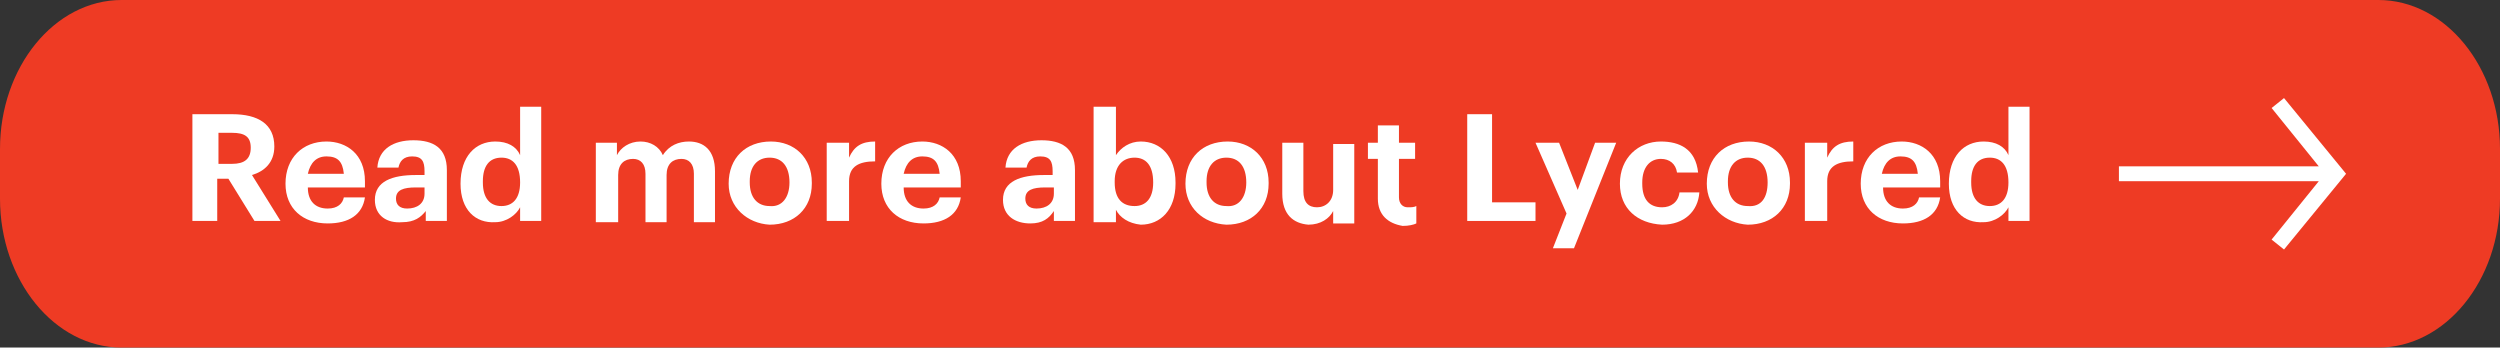
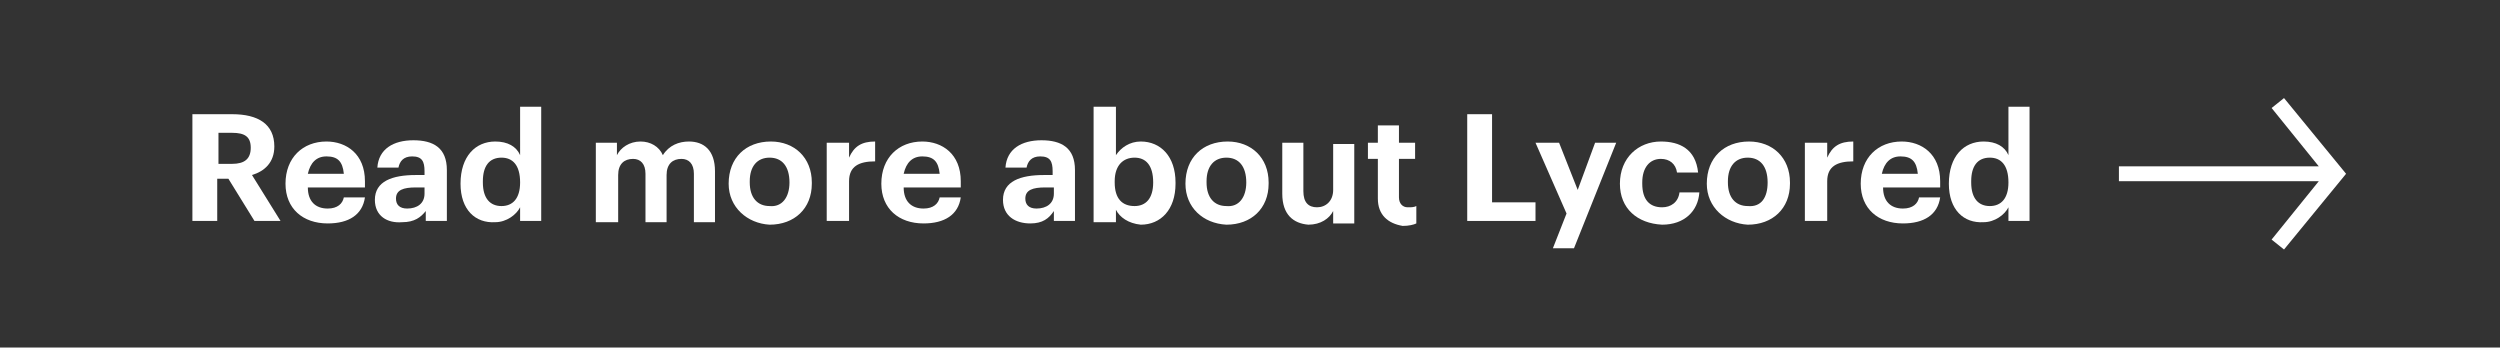
<svg xmlns="http://www.w3.org/2000/svg" version="1.1" id="Layer_1" x="0px" y="0px" viewBox="0 0 201.4 28" style="enable-background:new 0 0 201.4 28;" xml:space="preserve" width="201.4" height="28">
  <rect x="0" y="0" width="201.4" height="28" fill="#333333" stroke="none" />
  <style type="text/css">
	.st0{fill:#EE3B24;}
	.st1{fill:#FFFFFF;}
	.st2{enable-background:new    ;}
</style>
-   <path class="st0" d="M191.6,0H9.8C4.4,0,0,5.4,0,12v4c0,6.6,4.4,12,9.8,12h181.8c5.4,0,9.8-5.4,9.8-12v-4C201.4,5.4,197,0,191.6,0z" />
  <polygon class="st1" points="183,8.7 186.8,13.4 170.7,13.4 170.7,14.6 186.8,14.6 183,19.3 184,20.1 189,14 184,7.9 " />
  <g class="st2">
    <path class="st1" d="M15.6,9.2h3.1c2.1,0,3.4,0.8,3.4,2.6v0c0,1.3-0.8,2-1.8,2.3l2.3,3.7h-2.1l-2.1-3.4h-0.9v3.4h-2V9.2z    M18.7,13.2c1,0,1.5-0.4,1.5-1.3v0c0-0.9-0.5-1.2-1.5-1.2h-1.1v2.5H18.7z" />
    <path class="st1" d="M23,14.8L23,14.8c0-2.1,1.4-3.4,3.3-3.4c1.6,0,3.1,1,3.1,3.2v0.5h-4.6c0,1.1,0.6,1.7,1.6,1.7   c0.8,0,1.2-0.4,1.3-0.9h1.7c-0.2,1.4-1.3,2.1-3,2.1C24.4,18,23,16.8,23,14.8z M27.7,14c-0.1-1-0.5-1.4-1.4-1.4   c-0.8,0-1.3,0.5-1.5,1.4H27.7z" />
    <path class="st1" d="M30.2,16.1c0-1.5,1.4-2,3.3-2h0.7v-0.3c0-0.8-0.2-1.2-1-1.2c-0.7,0-1,0.4-1.1,0.9h-1.7   c0.1-1.5,1.3-2.2,2.9-2.2s2.7,0.6,2.7,2.4v4.1h-1.7v-0.8c-0.4,0.5-0.9,0.9-1.9,0.9C31.2,18,30.2,17.4,30.2,16.1z M34.2,15.6v-0.5   h-0.7c-1,0-1.6,0.2-1.6,0.9c0,0.5,0.3,0.8,0.9,0.8C33.6,16.8,34.2,16.4,34.2,15.6z" />
    <path class="st1" d="M37.1,14.8L37.1,14.8c0-2.2,1.2-3.4,2.8-3.4c1,0,1.7,0.4,2,1.1V8.6h1.7v9.2h-1.7v-1.1c-0.3,0.6-1.1,1.2-2,1.2   C38.3,18,37.1,16.9,37.1,14.8z M41.9,14.7L41.9,14.7c0-1.4-0.6-2-1.5-2c-1,0-1.5,0.7-1.5,1.9v0.1c0,1.3,0.6,1.9,1.5,1.9   C41.3,16.6,41.9,16,41.9,14.7z" />
    <path class="st1" d="M47.9,11.5h1.8v1c0.3-0.6,1-1.1,1.9-1.1c0.8,0,1.5,0.4,1.8,1.1c0.5-0.8,1.3-1.1,2.1-1.1c1.2,0,2.1,0.7,2.1,2.4   v4.1h-1.7V14c0-0.8-0.4-1.2-1-1.2c-0.7,0-1.2,0.4-1.2,1.3v3.8h-1.7V14c0-0.8-0.4-1.2-1-1.2c-0.7,0-1.2,0.4-1.2,1.3v3.8h-1.8V11.5z" />
    <path class="st1" d="M58.7,14.8L58.7,14.8c0-2.1,1.4-3.4,3.4-3.4c1.9,0,3.3,1.3,3.3,3.3v0.1c0,2-1.4,3.3-3.4,3.3   C60.2,18,58.7,16.7,58.7,14.8z M63.6,14.7L63.6,14.7c0-1.3-0.6-2-1.6-2c-1,0-1.6,0.7-1.6,1.9v0.1c0,1.2,0.6,1.9,1.6,1.9   C63,16.7,63.6,15.9,63.6,14.7z" />
    <path class="st1" d="M66.6,11.5h1.8v1.2c0.4-0.9,1-1.3,2.1-1.3v1.6c-1.3,0-2.1,0.4-2.1,1.6v3.2h-1.8V11.5z" />
    <path class="st1" d="M71,14.8L71,14.8c0-2.1,1.4-3.4,3.3-3.4c1.6,0,3.1,1,3.1,3.2v0.5h-4.6c0,1.1,0.6,1.7,1.6,1.7   c0.8,0,1.2-0.4,1.3-0.9h1.7c-0.2,1.4-1.3,2.1-3,2.1C72.4,18,71,16.8,71,14.8z M75.7,14c-0.1-1-0.5-1.4-1.4-1.4   c-0.8,0-1.3,0.5-1.5,1.4H75.7z" />
    <path class="st1" d="M80.8,16.1c0-1.5,1.4-2,3.3-2h0.7v-0.3c0-0.8-0.2-1.2-1-1.2c-0.7,0-1,0.4-1.1,0.9h-1.7   c0.1-1.5,1.3-2.2,2.9-2.2s2.7,0.6,2.7,2.4v4.1h-1.7v-0.8C84.5,17.6,84,18,83,18C81.8,18,80.8,17.4,80.8,16.1z M84.9,15.6v-0.5h-0.7   c-1,0-1.6,0.2-1.6,0.9c0,0.5,0.3,0.8,0.9,0.8C84.3,16.8,84.9,16.4,84.9,15.6z" />
    <path class="st1" d="M89.9,16.9v1h-1.8V8.6h1.8v3.9c0.4-0.6,1.1-1.1,2-1.1c1.6,0,2.8,1.2,2.8,3.3v0.1c0,2.1-1.2,3.3-2.8,3.3   C90.9,18,90.2,17.5,89.9,16.9z M92.9,14.7L92.9,14.7c0-1.4-0.6-2-1.5-2c-0.9,0-1.6,0.6-1.6,1.9v0.1c0,1.3,0.6,1.9,1.6,1.9   C92.3,16.6,92.9,16,92.9,14.7z" />
    <path class="st1" d="M95.5,14.8L95.5,14.8c0-2.1,1.4-3.4,3.4-3.4c1.9,0,3.3,1.3,3.3,3.3v0.1c0,2-1.4,3.3-3.4,3.3   C96.9,18,95.5,16.7,95.5,14.8z M100.4,14.7L100.4,14.7c0-1.3-0.6-2-1.6-2c-1,0-1.6,0.7-1.6,1.9v0.1c0,1.2,0.6,1.9,1.6,1.9   C99.8,16.7,100.4,15.9,100.4,14.7z" />
    <path class="st1" d="M103.3,15.6v-4.1h1.7v3.9c0,0.9,0.4,1.3,1.1,1.3c0.7,0,1.3-0.5,1.3-1.4v-3.7h1.7v6.4h-1.7v-1   c-0.3,0.6-1,1.1-2,1.1C104.2,18,103.3,17.3,103.3,15.6z" />
    <path class="st1" d="M111,16v-3.2h-0.8v-1.3h0.8v-1.4h1.7v1.4h1.3v1.3h-1.3v3.1c0,0.5,0.3,0.8,0.7,0.8c0.3,0,0.5,0,0.7-0.1v1.4   c-0.2,0.1-0.6,0.2-1.1,0.2C111.8,18,111,17.3,111,16z" />
    <path class="st1" d="M118.2,9.2h2v7.1h3.5v1.5h-5.5V9.2z" />
    <path class="st1" d="M126.2,17.2l-2.5-5.7h1.9l1.5,3.8l1.4-3.8h1.7l-3.4,8.5h-1.7L126.2,17.2z" />
    <path class="st1" d="M130.5,14.8L130.5,14.8c0-2.1,1.5-3.4,3.3-3.4c1.5,0,2.8,0.6,3,2.5h-1.7c-0.1-0.7-0.6-1.1-1.3-1.1   c-0.9,0-1.5,0.7-1.5,1.9v0.1c0,1.3,0.6,1.9,1.6,1.9c0.7,0,1.3-0.4,1.4-1.2h1.6c-0.1,1.5-1.2,2.6-3,2.6   C131.9,18,130.5,16.8,130.5,14.8z" />
    <path class="st1" d="M137.5,14.8L137.5,14.8c0-2.1,1.4-3.4,3.4-3.4c1.9,0,3.3,1.3,3.3,3.3v0.1c0,2-1.4,3.3-3.4,3.3   C139,18,137.5,16.7,137.5,14.8z M142.4,14.7L142.4,14.7c0-1.3-0.6-2-1.6-2c-1,0-1.6,0.7-1.6,1.9v0.1c0,1.2,0.6,1.9,1.6,1.9   C141.9,16.7,142.4,15.9,142.4,14.7z" />
    <path class="st1" d="M145.4,11.5h1.8v1.2c0.4-0.9,1-1.3,2.1-1.3v1.6c-1.3,0-2.1,0.4-2.1,1.6v3.2h-1.8V11.5z" />
    <path class="st1" d="M149.9,14.8L149.9,14.8c0-2.1,1.4-3.4,3.3-3.4c1.6,0,3.1,1,3.1,3.2v0.5h-4.6c0,1.1,0.6,1.7,1.6,1.7   c0.8,0,1.2-0.4,1.3-0.9h1.7c-0.2,1.4-1.3,2.1-3,2.1C151.3,18,149.9,16.8,149.9,14.8z M154.5,14c-0.1-1-0.5-1.4-1.4-1.4   c-0.8,0-1.3,0.5-1.5,1.4H154.5z" />
    <path class="st1" d="M157,14.8L157,14.8c0-2.2,1.2-3.4,2.8-3.4c1,0,1.7,0.4,2,1.1V8.6h1.7v9.2h-1.7v-1.1c-0.3,0.6-1.1,1.2-2,1.2   C158.2,18,157,16.9,157,14.8z M161.8,14.7L161.8,14.7c0-1.4-0.6-2-1.5-2c-1,0-1.5,0.7-1.5,1.9v0.1c0,1.3,0.6,1.9,1.5,1.9   C161.2,16.6,161.8,16,161.8,14.7z" />
  </g>
</svg>